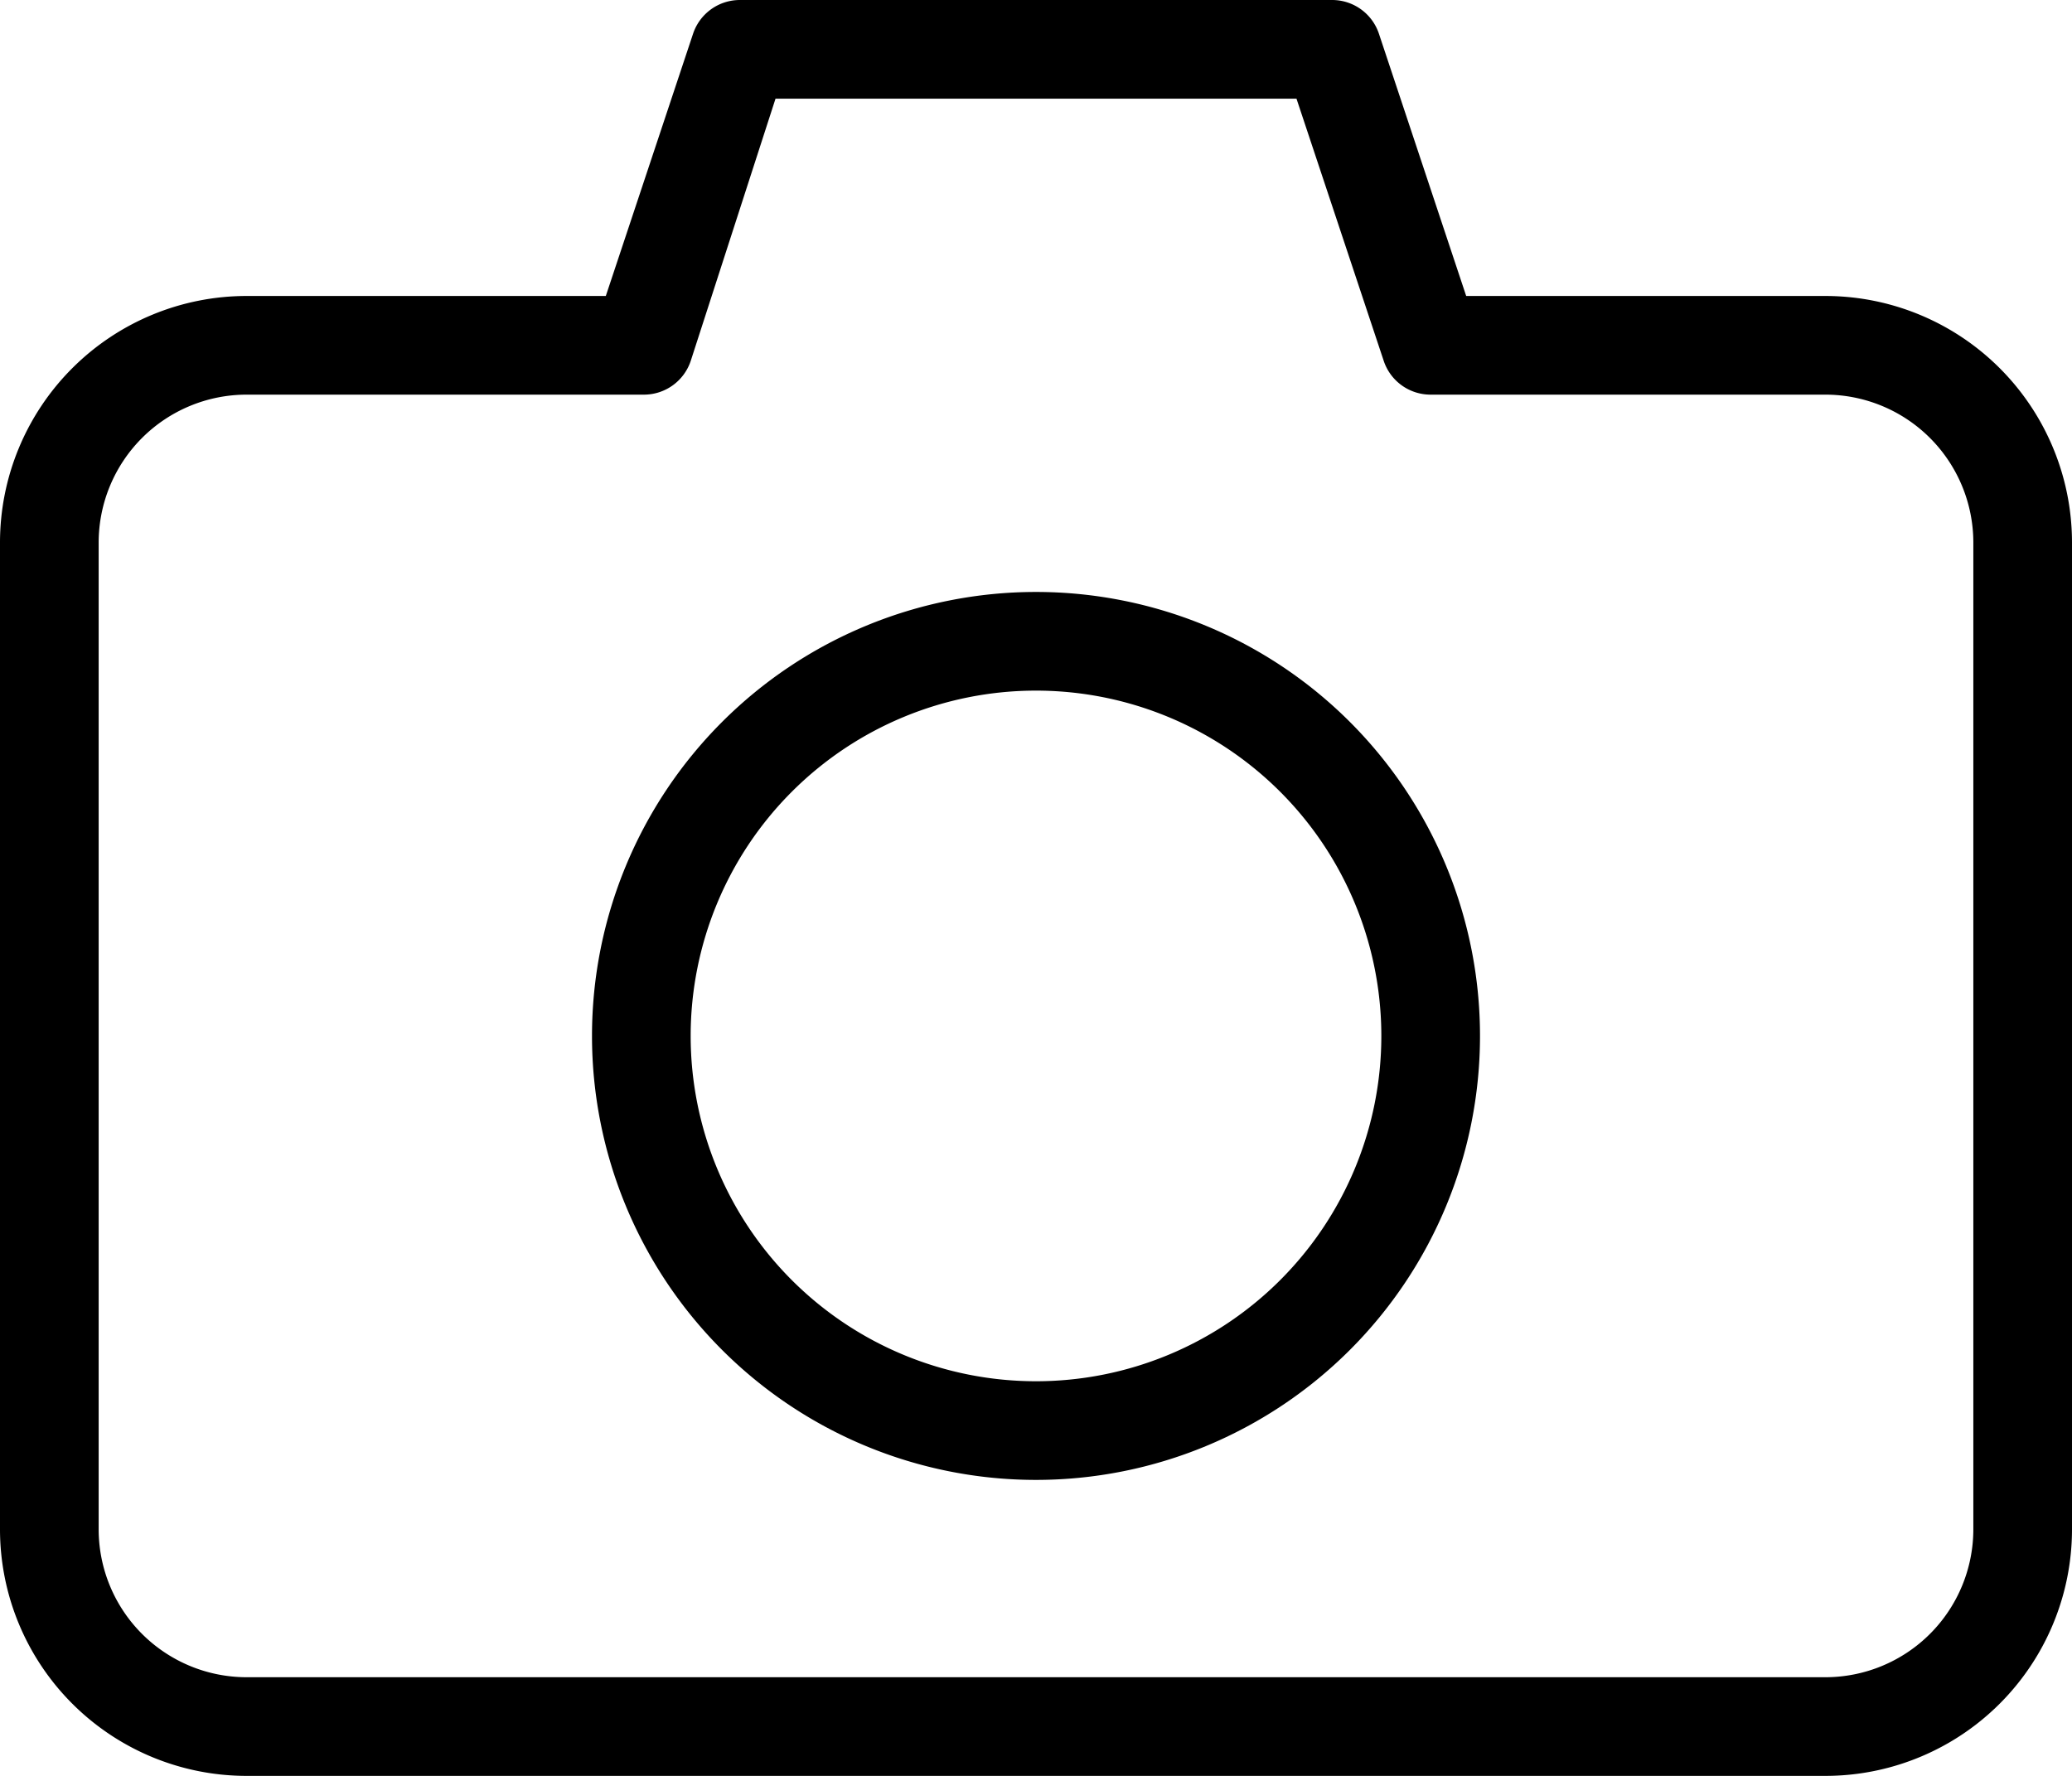
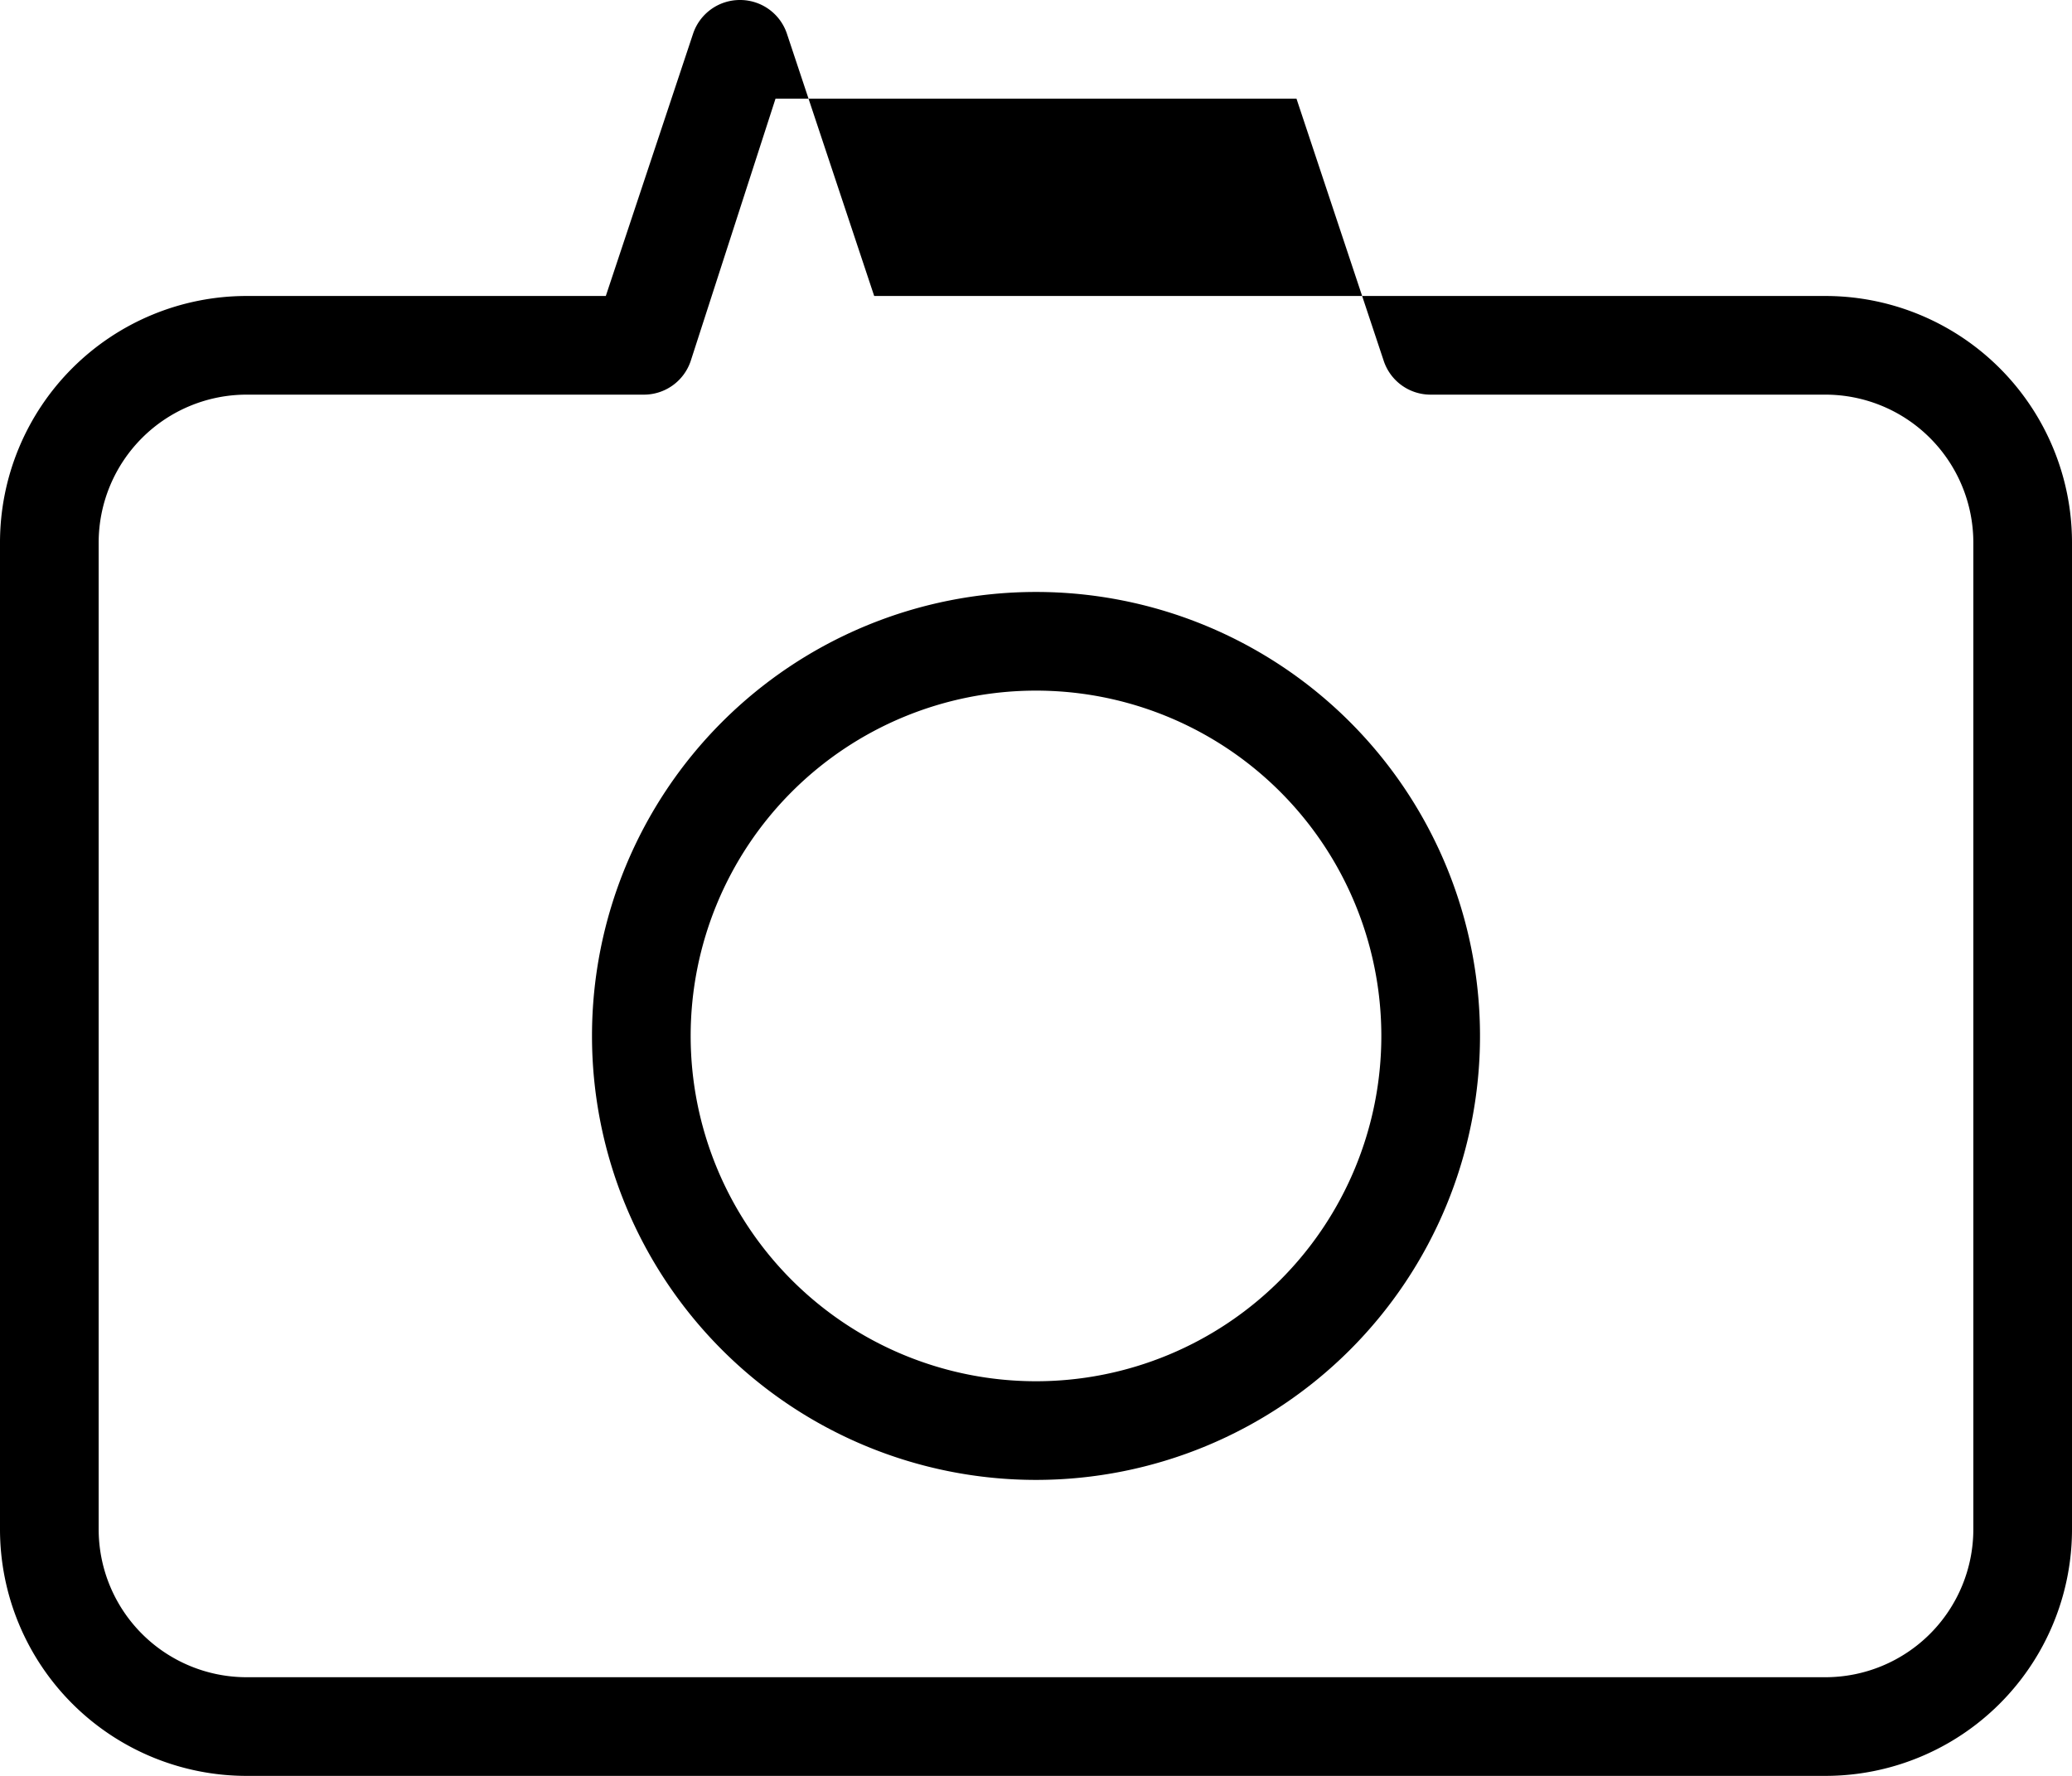
<svg xmlns="http://www.w3.org/2000/svg" height="36.0" preserveAspectRatio="xMidYMid meet" version="1.0" viewBox="3.0 4.5 42.0 36.0" width="42.0" zoomAndPan="magnify">
  <g data-name="Layer 47" id="change1_1">
-     <path d="M24,34.5a9,9,0,1,1,9-9A9,9,0,0,1,24,34.5Zm0-16a7,7,0,1,0,7,7A7,7,0,0,0,24,18.5Zm16,22H8a5,5,0,0,1-5-5v-20a5,5,0,0,1,5-5h7.28l1.77-5.32A1,1,0,0,1,18,4.5H30a1,1,0,0,1,.95.68l1.77,5.32H40a5,5,0,0,1,5,5v20A5,5,0,0,1,40,40.5ZM8,12.5a3,3,0,0,0-3,3v20a3,3,0,0,0,3,3H40a3,3,0,0,0,3-3v-20a3,3,0,0,0-3-3H32a1,1,0,0,1-.95-.68L29.28,6.5H18.72L17,11.82a1,1,0,0,1-.95.68Z" fill="inherit" />
+     <path d="M24,34.5a9,9,0,1,1,9-9A9,9,0,0,1,24,34.5Zm0-16a7,7,0,1,0,7,7A7,7,0,0,0,24,18.5Zm16,22H8a5,5,0,0,1-5-5v-20a5,5,0,0,1,5-5h7.28l1.77-5.32A1,1,0,0,1,18,4.5a1,1,0,0,1,.95.68l1.77,5.32H40a5,5,0,0,1,5,5v20A5,5,0,0,1,40,40.5ZM8,12.5a3,3,0,0,0-3,3v20a3,3,0,0,0,3,3H40a3,3,0,0,0,3-3v-20a3,3,0,0,0-3-3H32a1,1,0,0,1-.95-.68L29.28,6.5H18.72L17,11.82a1,1,0,0,1-.95.68Z" fill="inherit" />
  </g>
</svg>